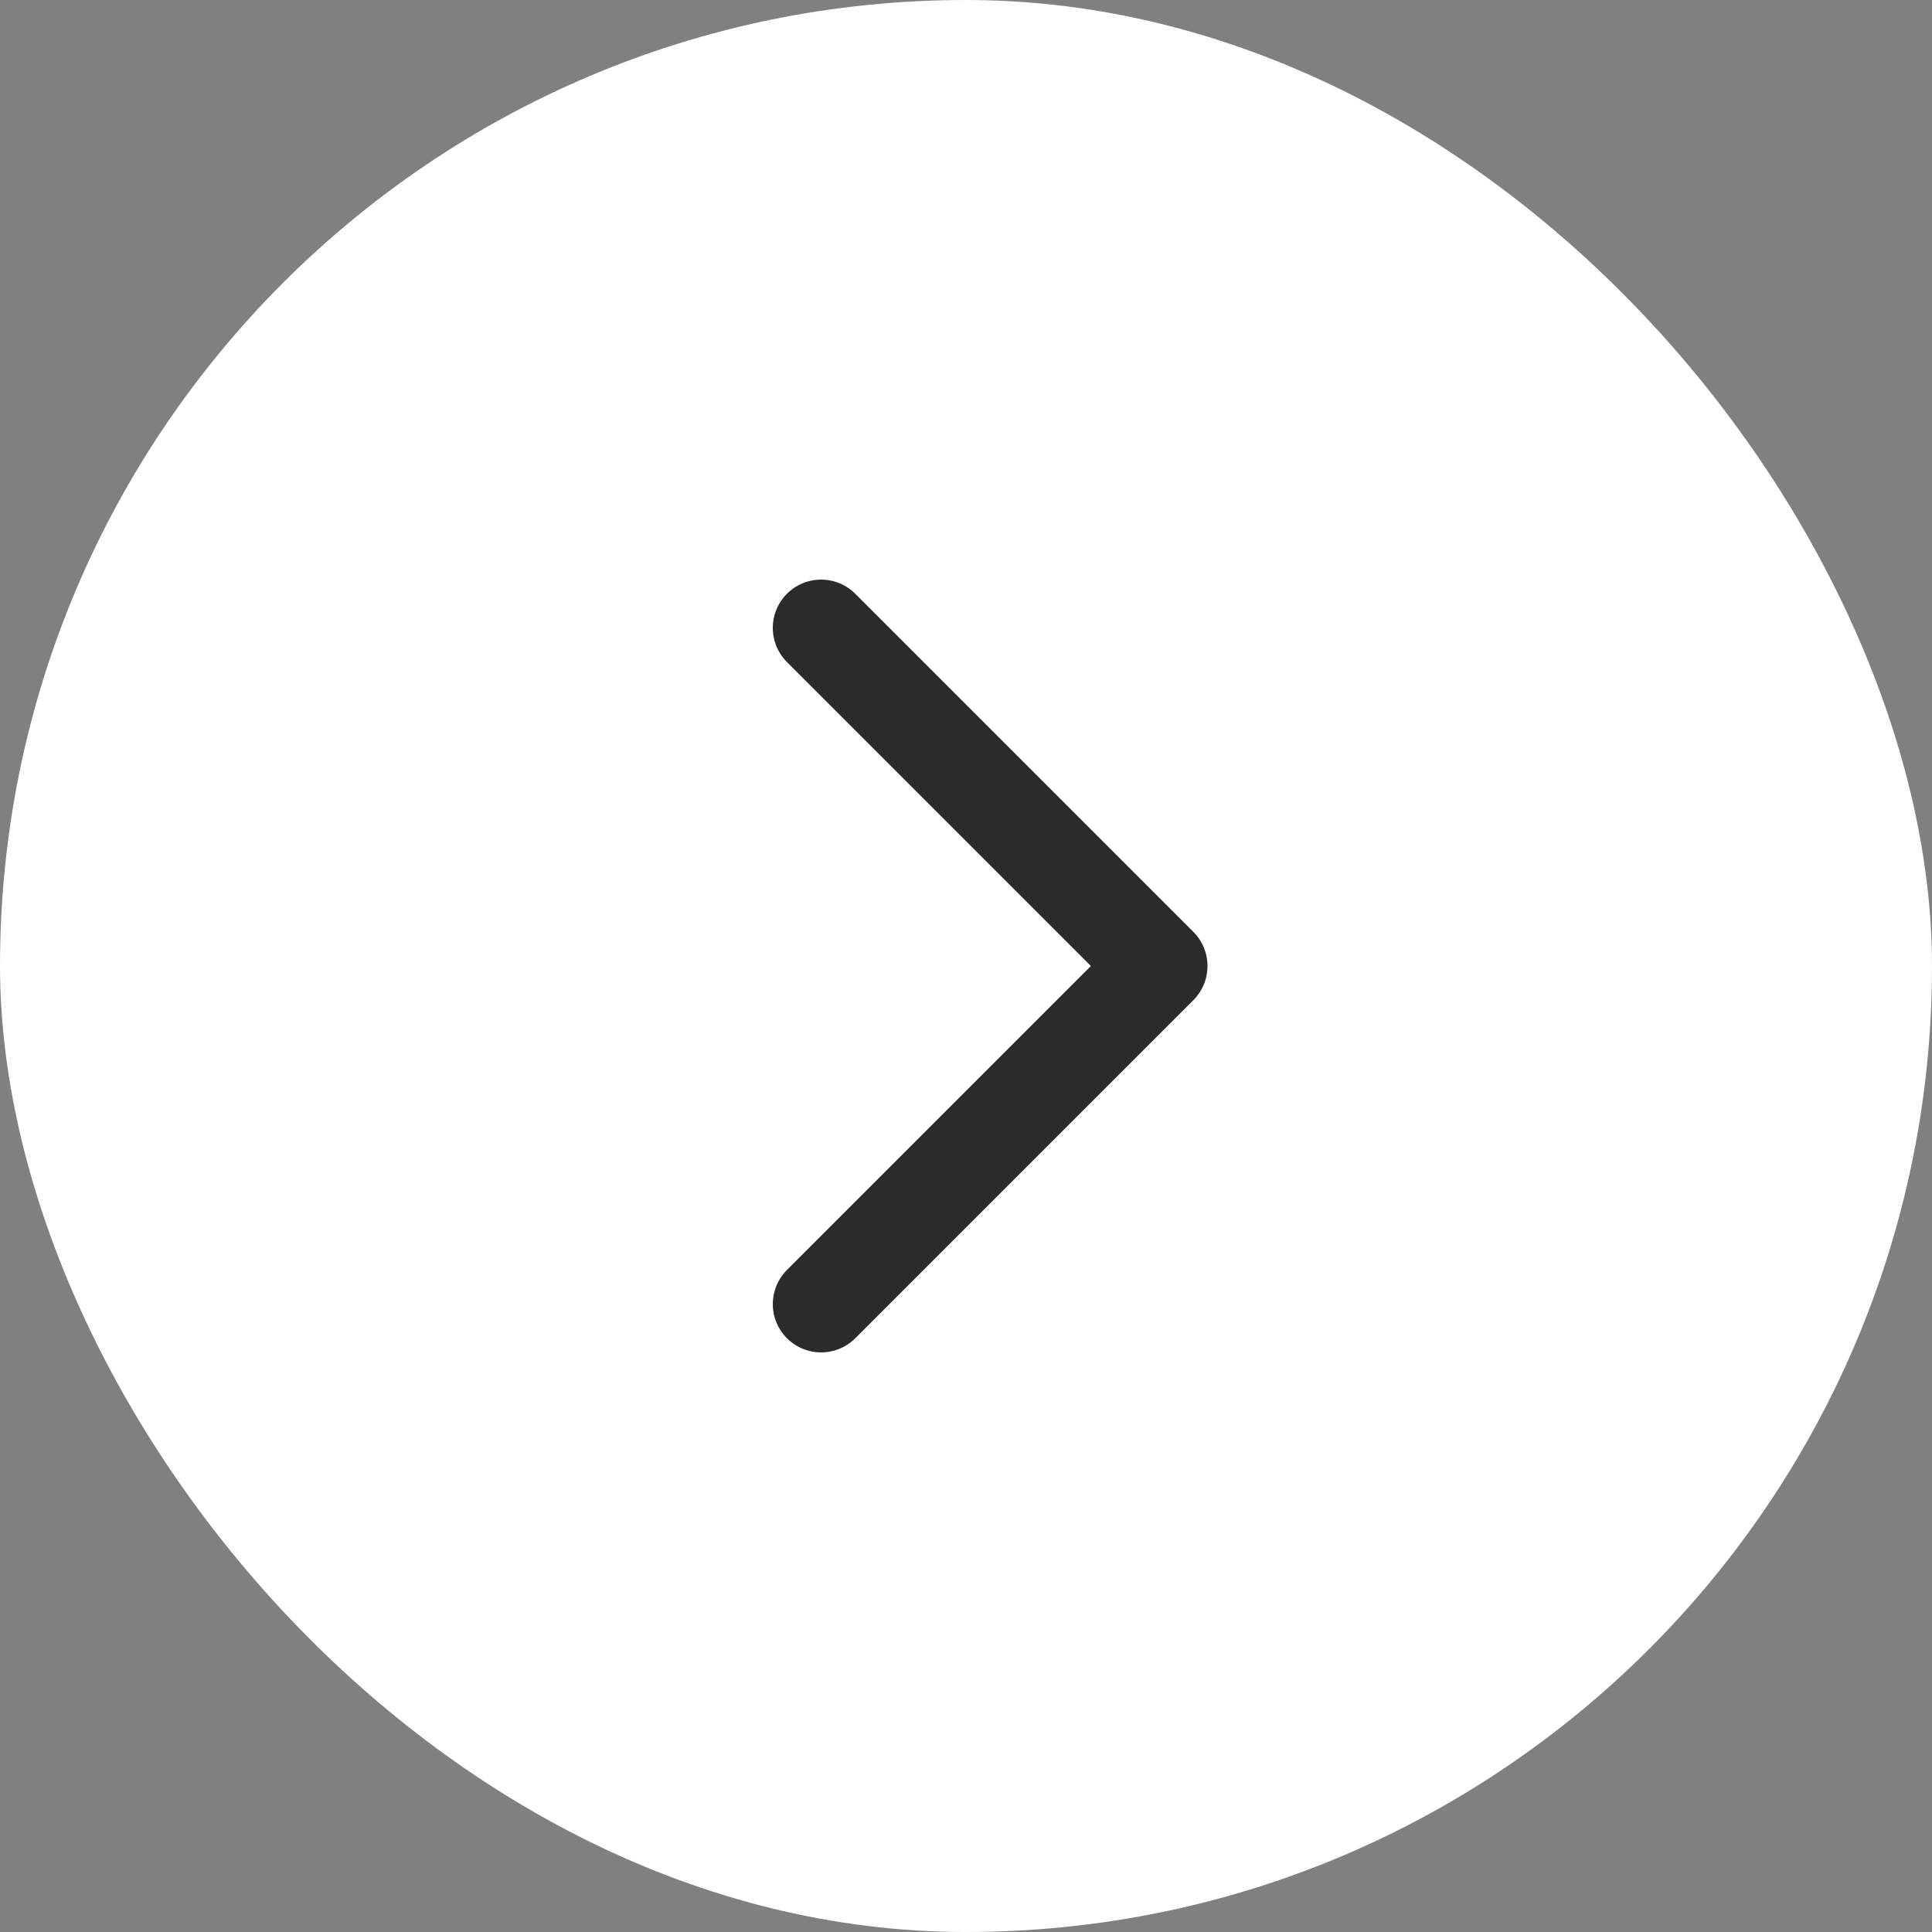
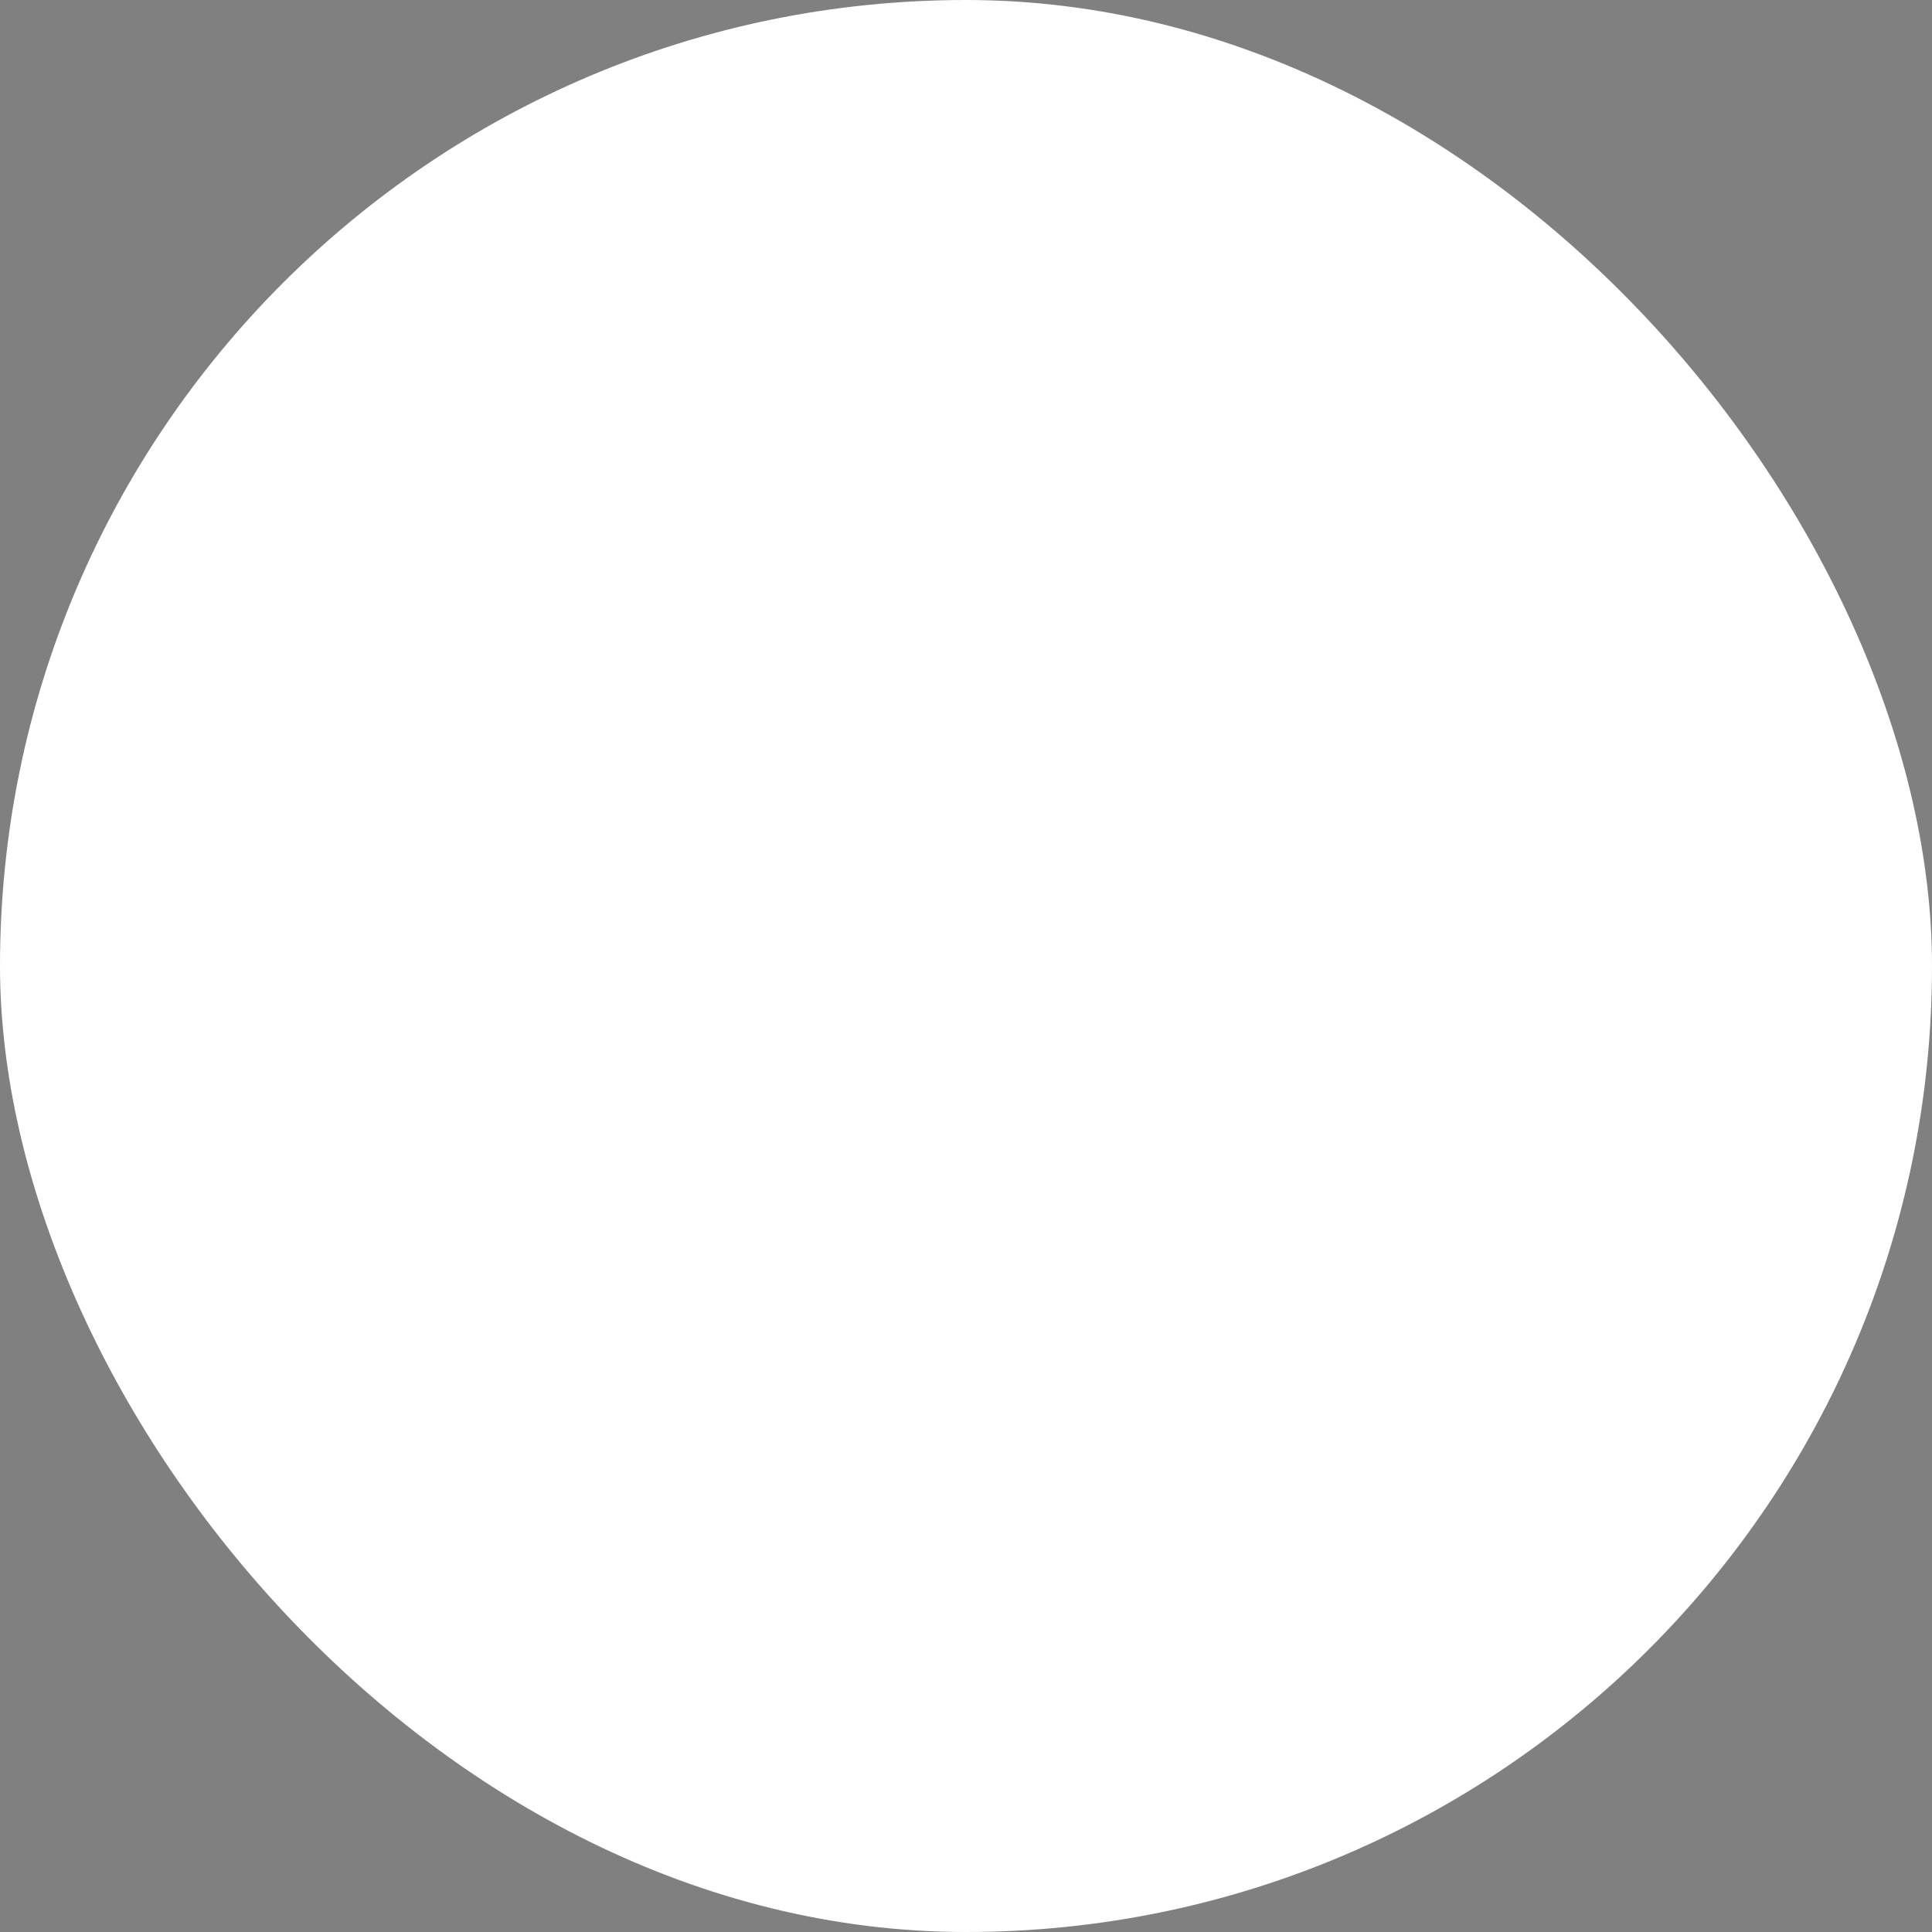
<svg xmlns="http://www.w3.org/2000/svg" width="40" height="40" viewBox="0 0 40 40" fill="none">
  <rect x="0" y="0" width="40" height="40" fill="#808080" stroke="none" />
  <rect width="40" height="40" rx="20" fill="white" />
-   <path d="M17 13L24 20L17 27" stroke="#282D2C" stroke-width="2" stroke-linecap="round" stroke-linejoin="round" />
</svg>